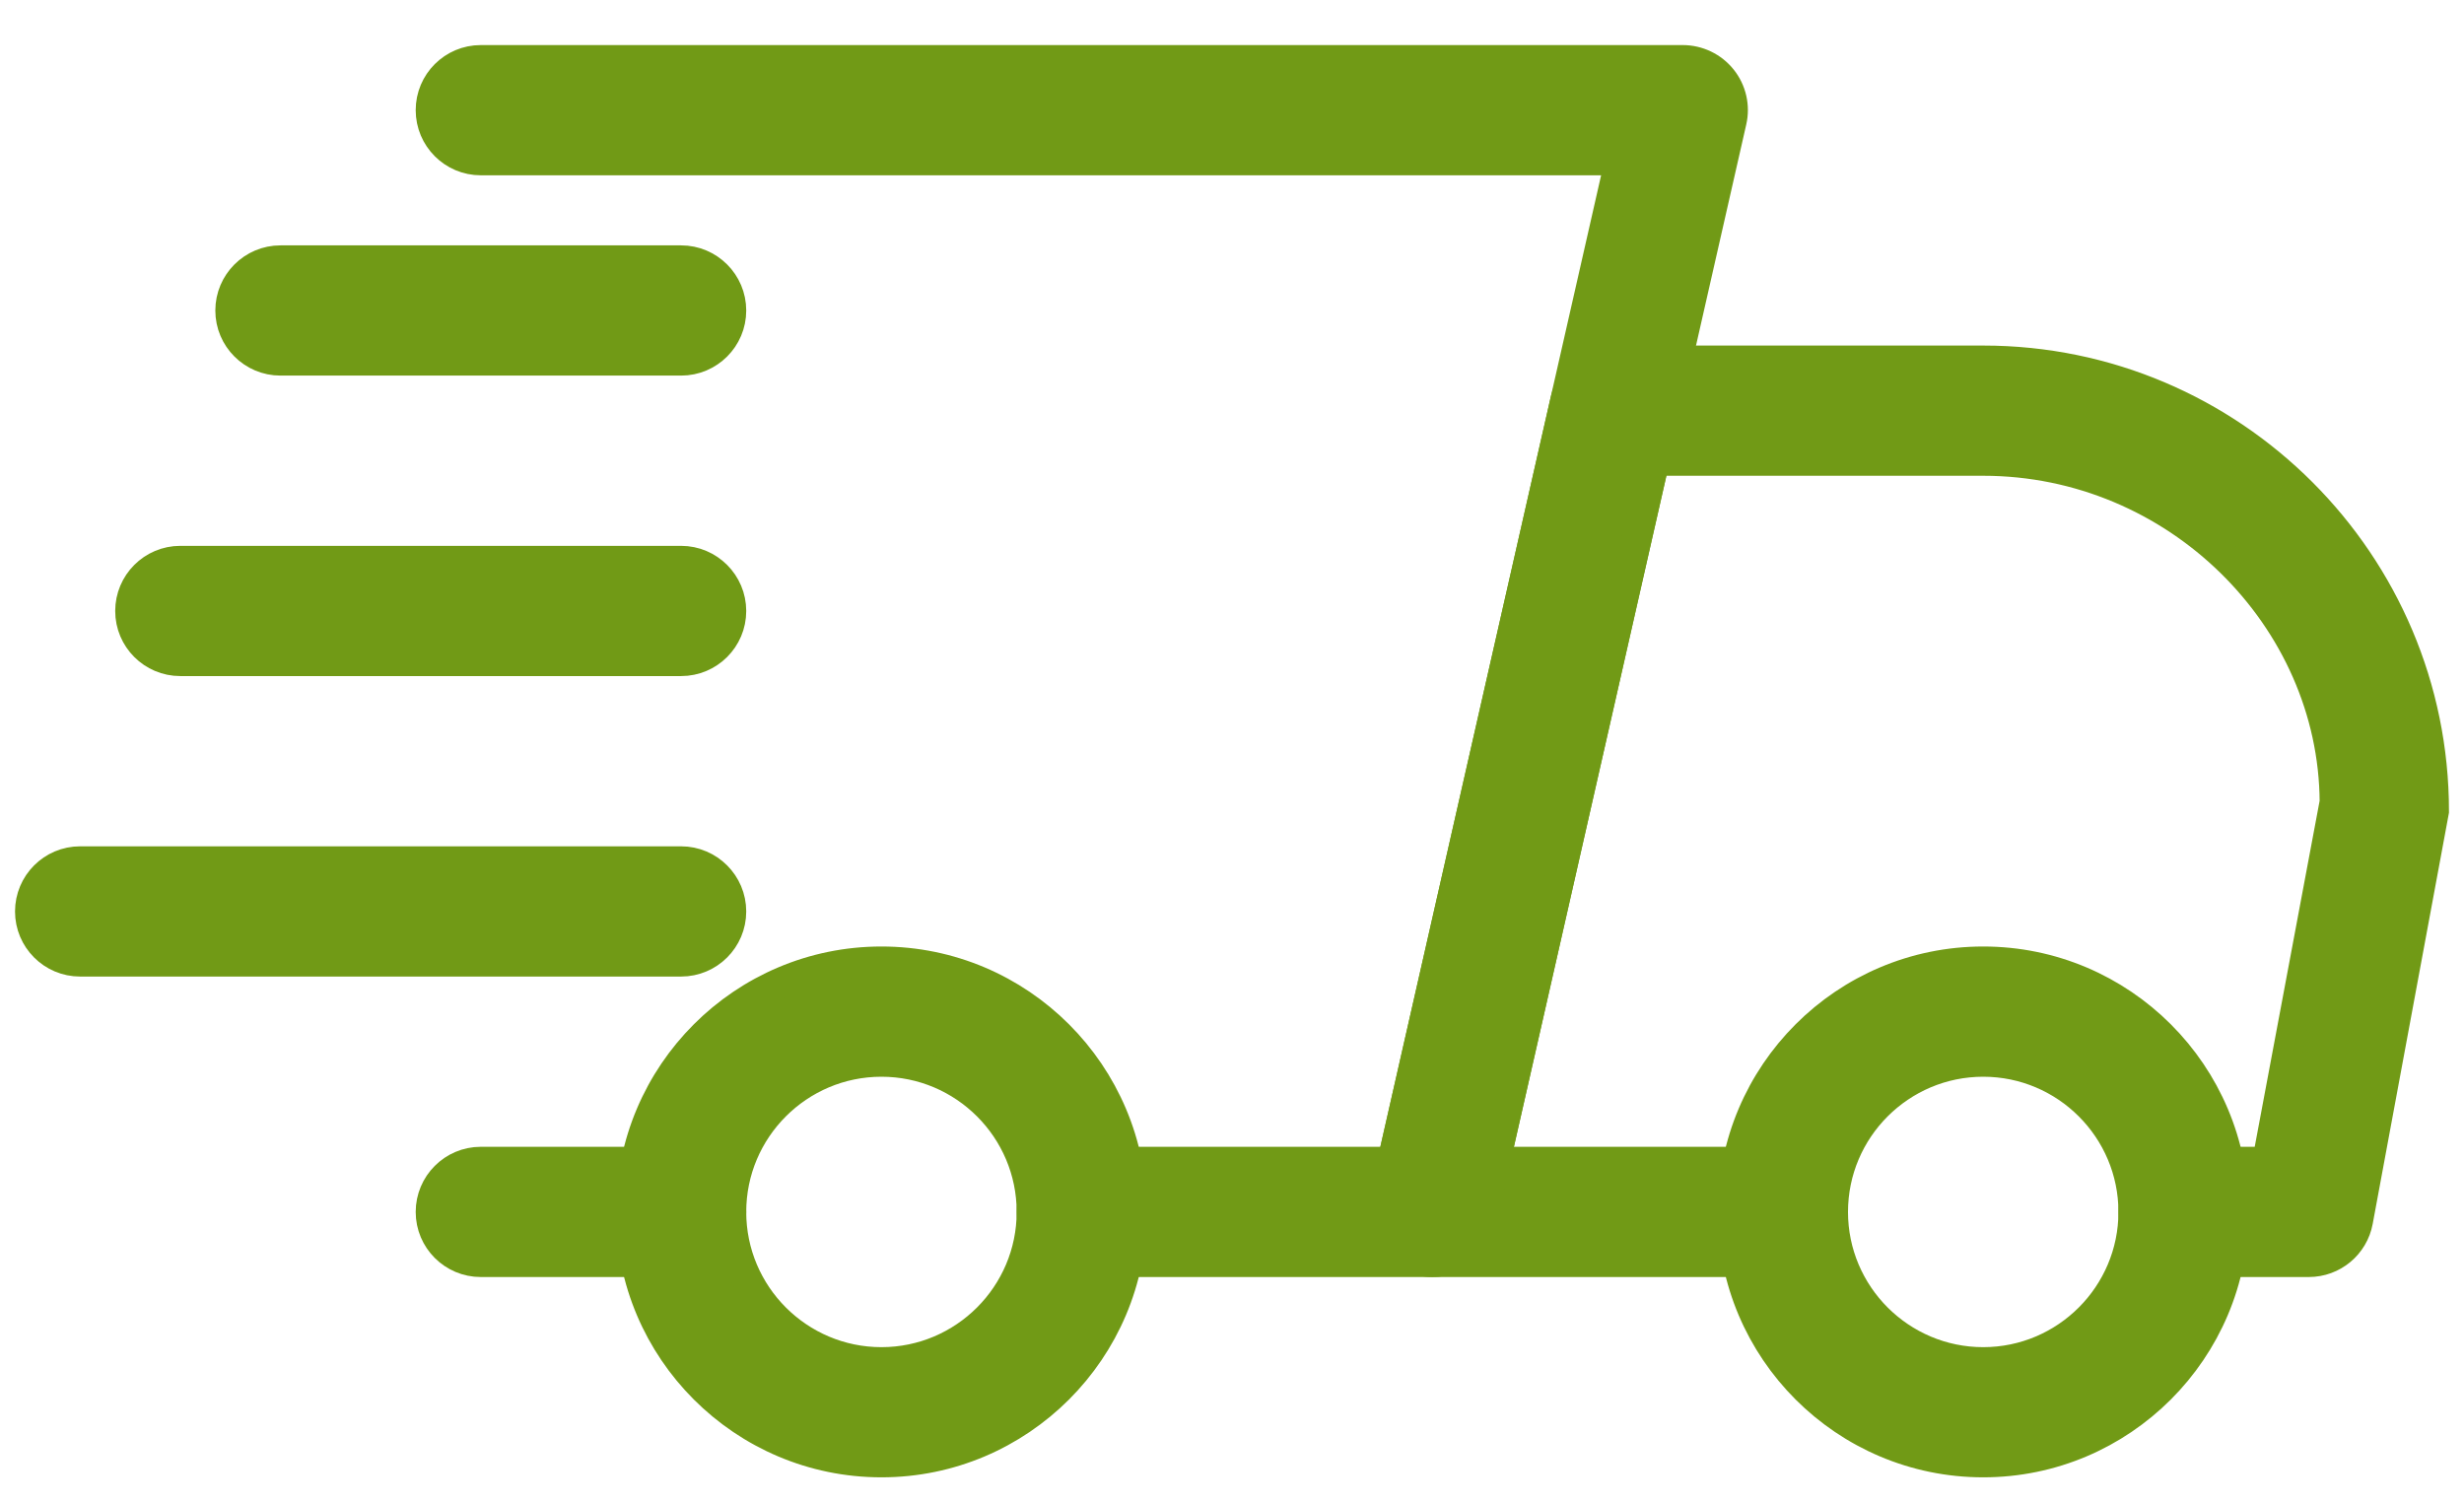
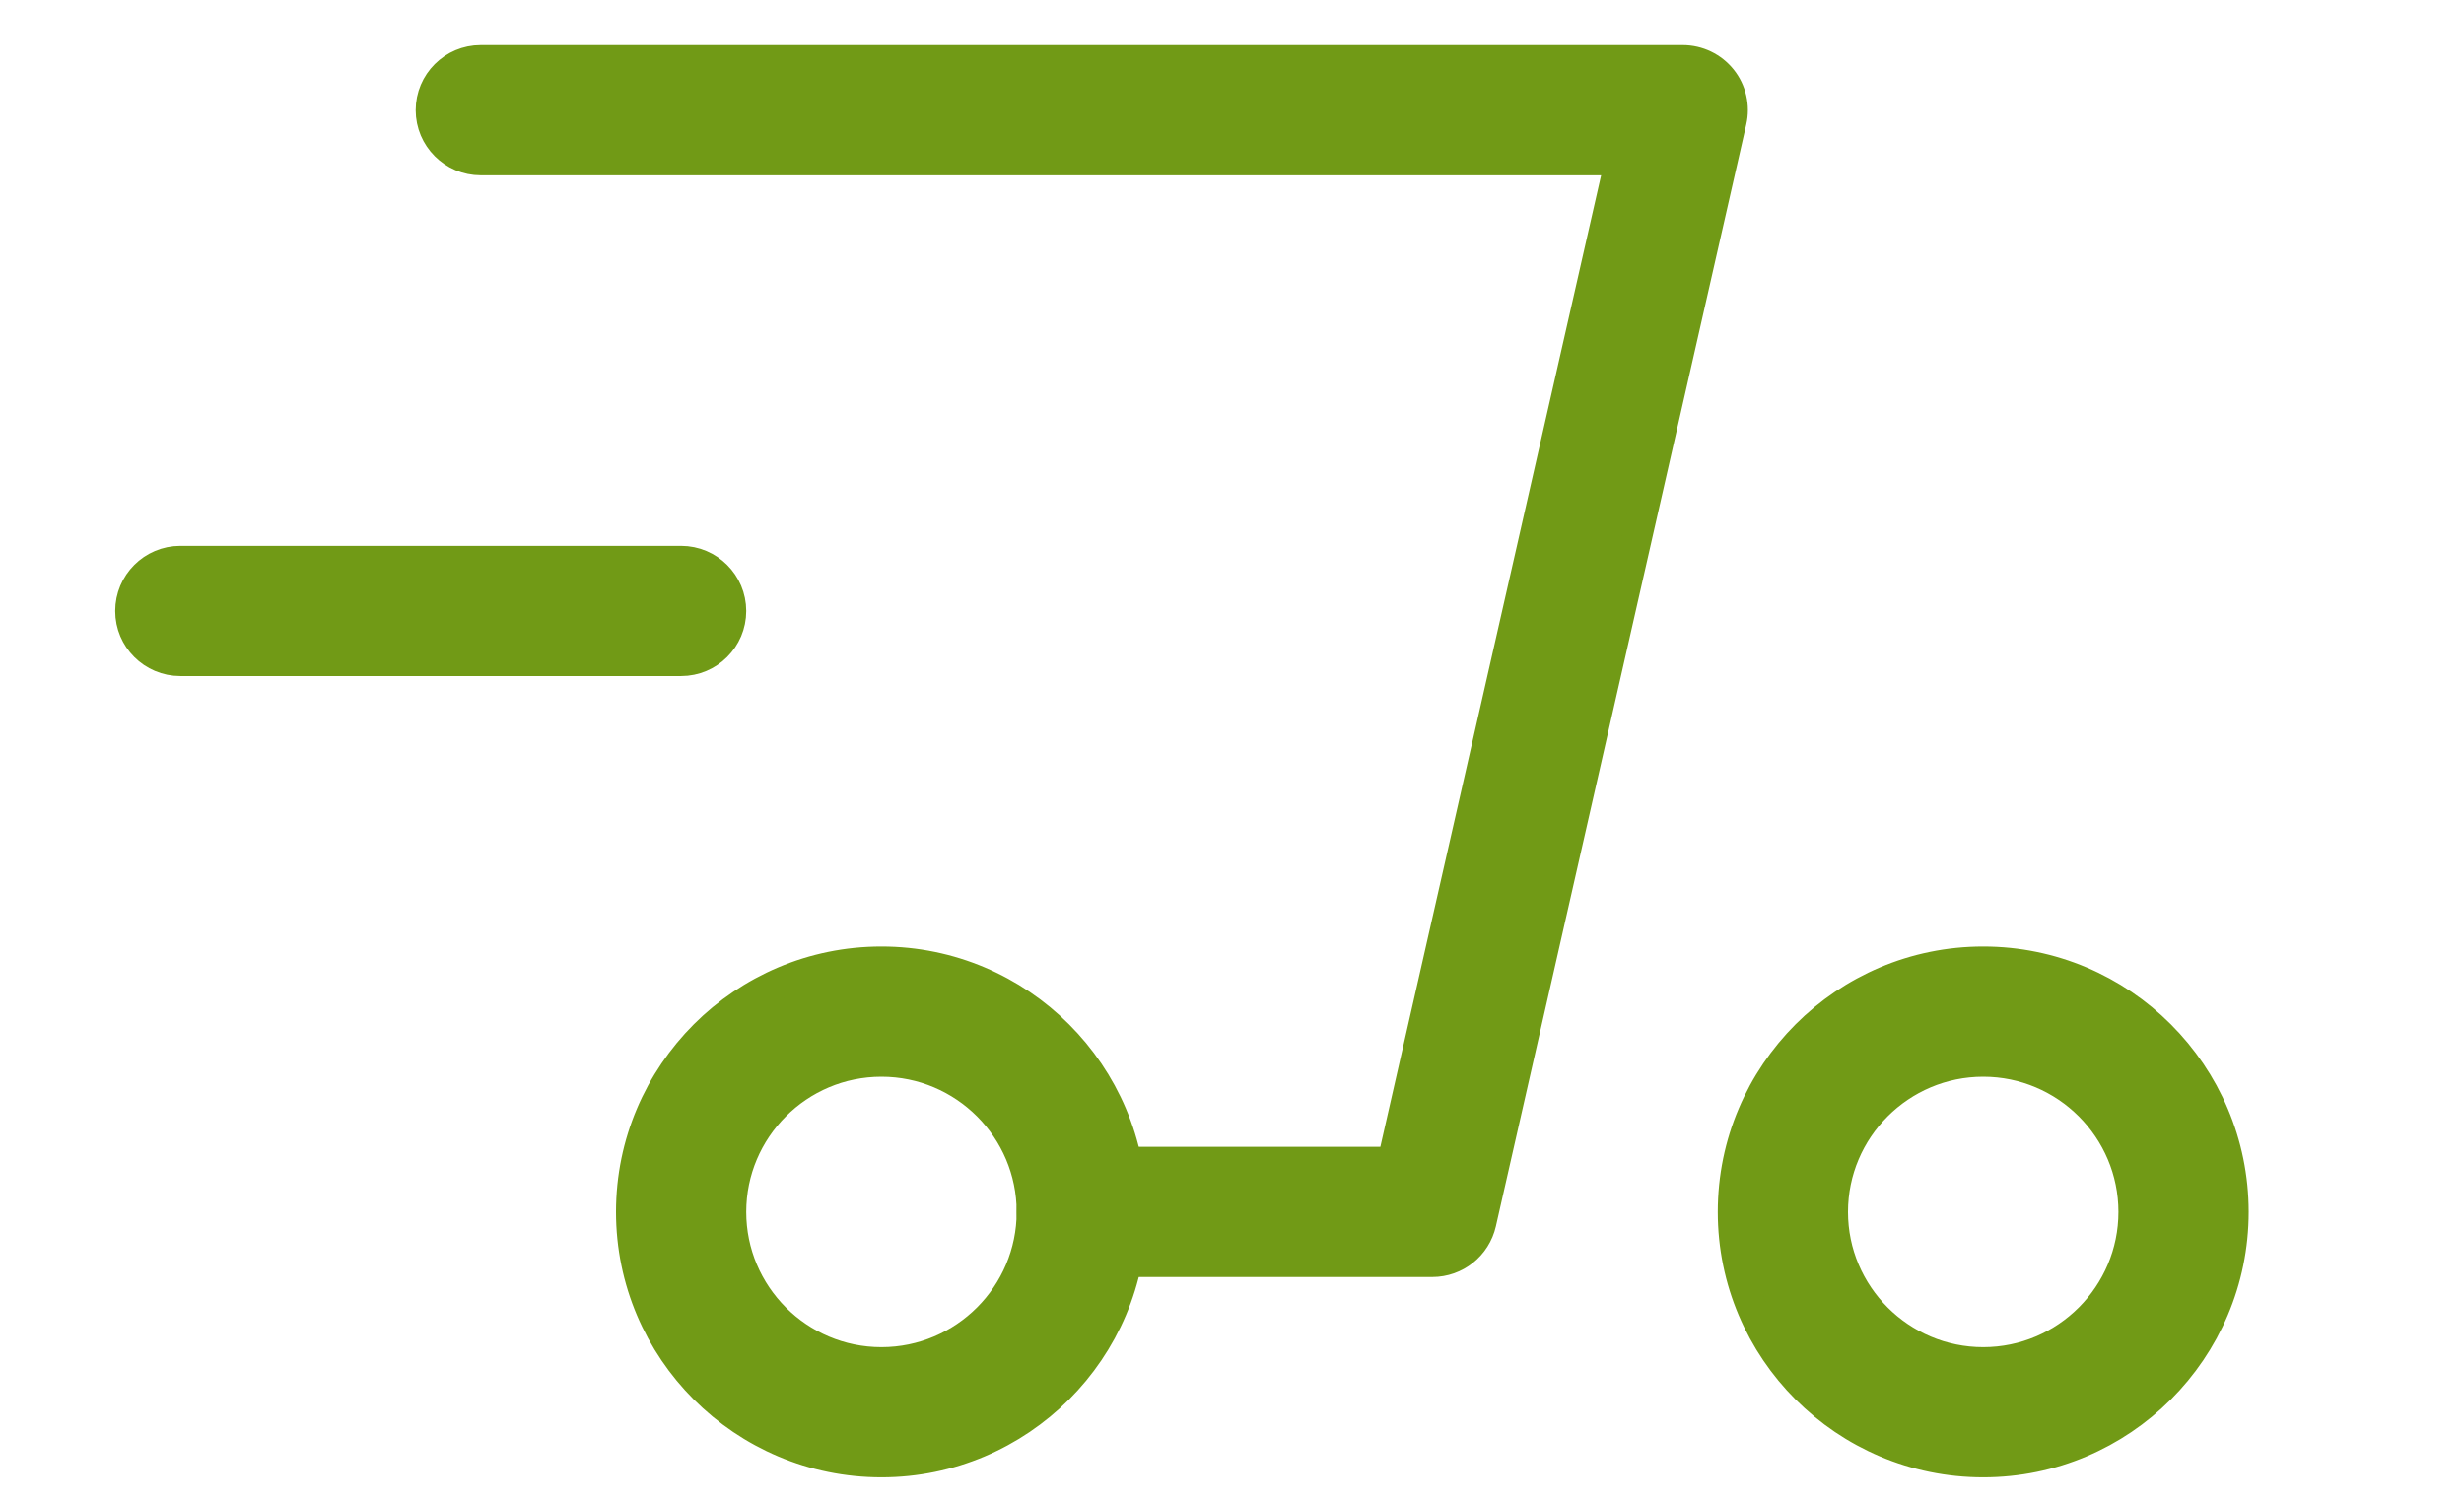
<svg xmlns="http://www.w3.org/2000/svg" width="41px" height="25px" viewBox="0 0 41 25" version="1.1">
  <title>fast</title>
  <g id="Design-WEB" stroke="none" stroke-width="1" fill="none" fill-rule="evenodd">
    <g id="Review,-selected-order" transform="translate(-812, -522)" fill="#719A16" fill-rule="nonzero" stroke="#719A16" stroke-width="0.5">
      <g id="ShippingFree" transform="translate(812.5, 523)">
        <g id="fast" transform="translate(0, 0)">
-           <path d="M10.833,20 L7.5,20 C7.04,20 6.667,19.627 6.667,19.167 C6.667,18.707 7.04,18.333 7.5,18.333 L10.833,18.333 C11.293,18.333 11.667,18.707 11.667,19.167 C11.667,19.627 11.293,20 10.833,20 Z" id="Path" />
-           <path d="M37.917,20 L35.833,20 C35.373,20 35,19.627 35,19.167 C35,18.707 35.373,18.333 35.833,18.333 L37.225,18.333 L38.348,12.347 C38.333,9.283 35.717,6.667 32.5,6.667 L27.028,6.667 L24.377,18.333 L29.167,18.333 C29.627,18.333 30,18.707 30,19.167 C30,19.627 29.627,20 29.167,20 L23.333,20 C23.08,20 22.84,19.885 22.682,19.687 C22.523,19.49 22.463,19.23 22.52,18.983 L25.55,5.65 C25.637,5.268 25.973,5 26.363,5 L32.5,5 C36.635,5 40,8.365 40,12.5 L38.735,19.32 C38.662,19.715 38.318,20 37.917,20 Z" id="Path" />
          <path d="M32.5,23.333 C30.203,23.333 28.333,21.465 28.333,19.167 C28.333,16.868 30.203,15 32.5,15 C34.797,15 36.667,16.868 36.667,19.167 C36.667,21.465 34.797,23.333 32.5,23.333 Z M32.5,16.667 C31.122,16.667 30,17.788 30,19.167 C30,20.545 31.122,21.667 32.5,21.667 C33.878,21.667 35,20.545 35,19.167 C35,17.788 33.878,16.667 32.5,16.667 Z" id="Shape" />
          <path d="M14.167,23.333 C11.87,23.333 10,21.465 10,19.167 C10,16.868 11.87,15 14.167,15 C16.463,15 18.333,16.868 18.333,19.167 C18.333,21.465 16.463,23.333 14.167,23.333 Z M14.167,16.667 C12.788,16.667 11.667,17.788 11.667,19.167 C11.667,20.545 12.788,21.667 14.167,21.667 C15.545,21.667 16.667,20.545 16.667,19.167 C16.667,17.788 15.545,16.667 14.167,16.667 Z" id="Shape" />
-           <path d="M10.833,5 L4.167,5 C3.707,5 3.333,4.627 3.333,4.167 C3.333,3.707 3.707,3.333 4.167,3.333 L10.833,3.333 C11.293,3.333 11.667,3.707 11.667,4.167 C11.667,4.627 11.293,5 10.833,5 Z" id="Path" />
          <path d="M10.833,10 L2.5,10 C2.04,10 1.667,9.627 1.667,9.167 C1.667,8.707 2.04,8.333 2.5,8.333 L10.833,8.333 C11.293,8.333 11.667,8.707 11.667,9.167 C11.667,9.627 11.293,10 10.833,10 Z" id="Path" />
-           <path d="M10.833,15 L0.833,15 C0.373,15 0,14.627 0,14.167 C0,13.707 0.373,13.333 0.833,13.333 L10.833,13.333 C11.293,13.333 11.667,13.707 11.667,14.167 C11.667,14.627 11.293,15 10.833,15 Z" id="Path" />
          <path d="M23.333,20 L17.5,20 C17.04,20 16.667,19.627 16.667,19.167 C16.667,18.707 17.04,18.333 17.5,18.333 L22.668,18.333 L26.455,1.667 L7.5,1.667 C7.04,1.667 6.667,1.293 6.667,0.833 C6.667,0.373 7.04,0 7.5,0 L27.5,0 C27.753,0 27.993,0.115 28.152,0.313 C28.31,0.51 28.37,0.77 28.313,1.017 L24.147,19.35 C24.06,19.732 23.722,20 23.333,20 Z" id="Path" />
        </g>
      </g>
    </g>
  </g>
</svg>